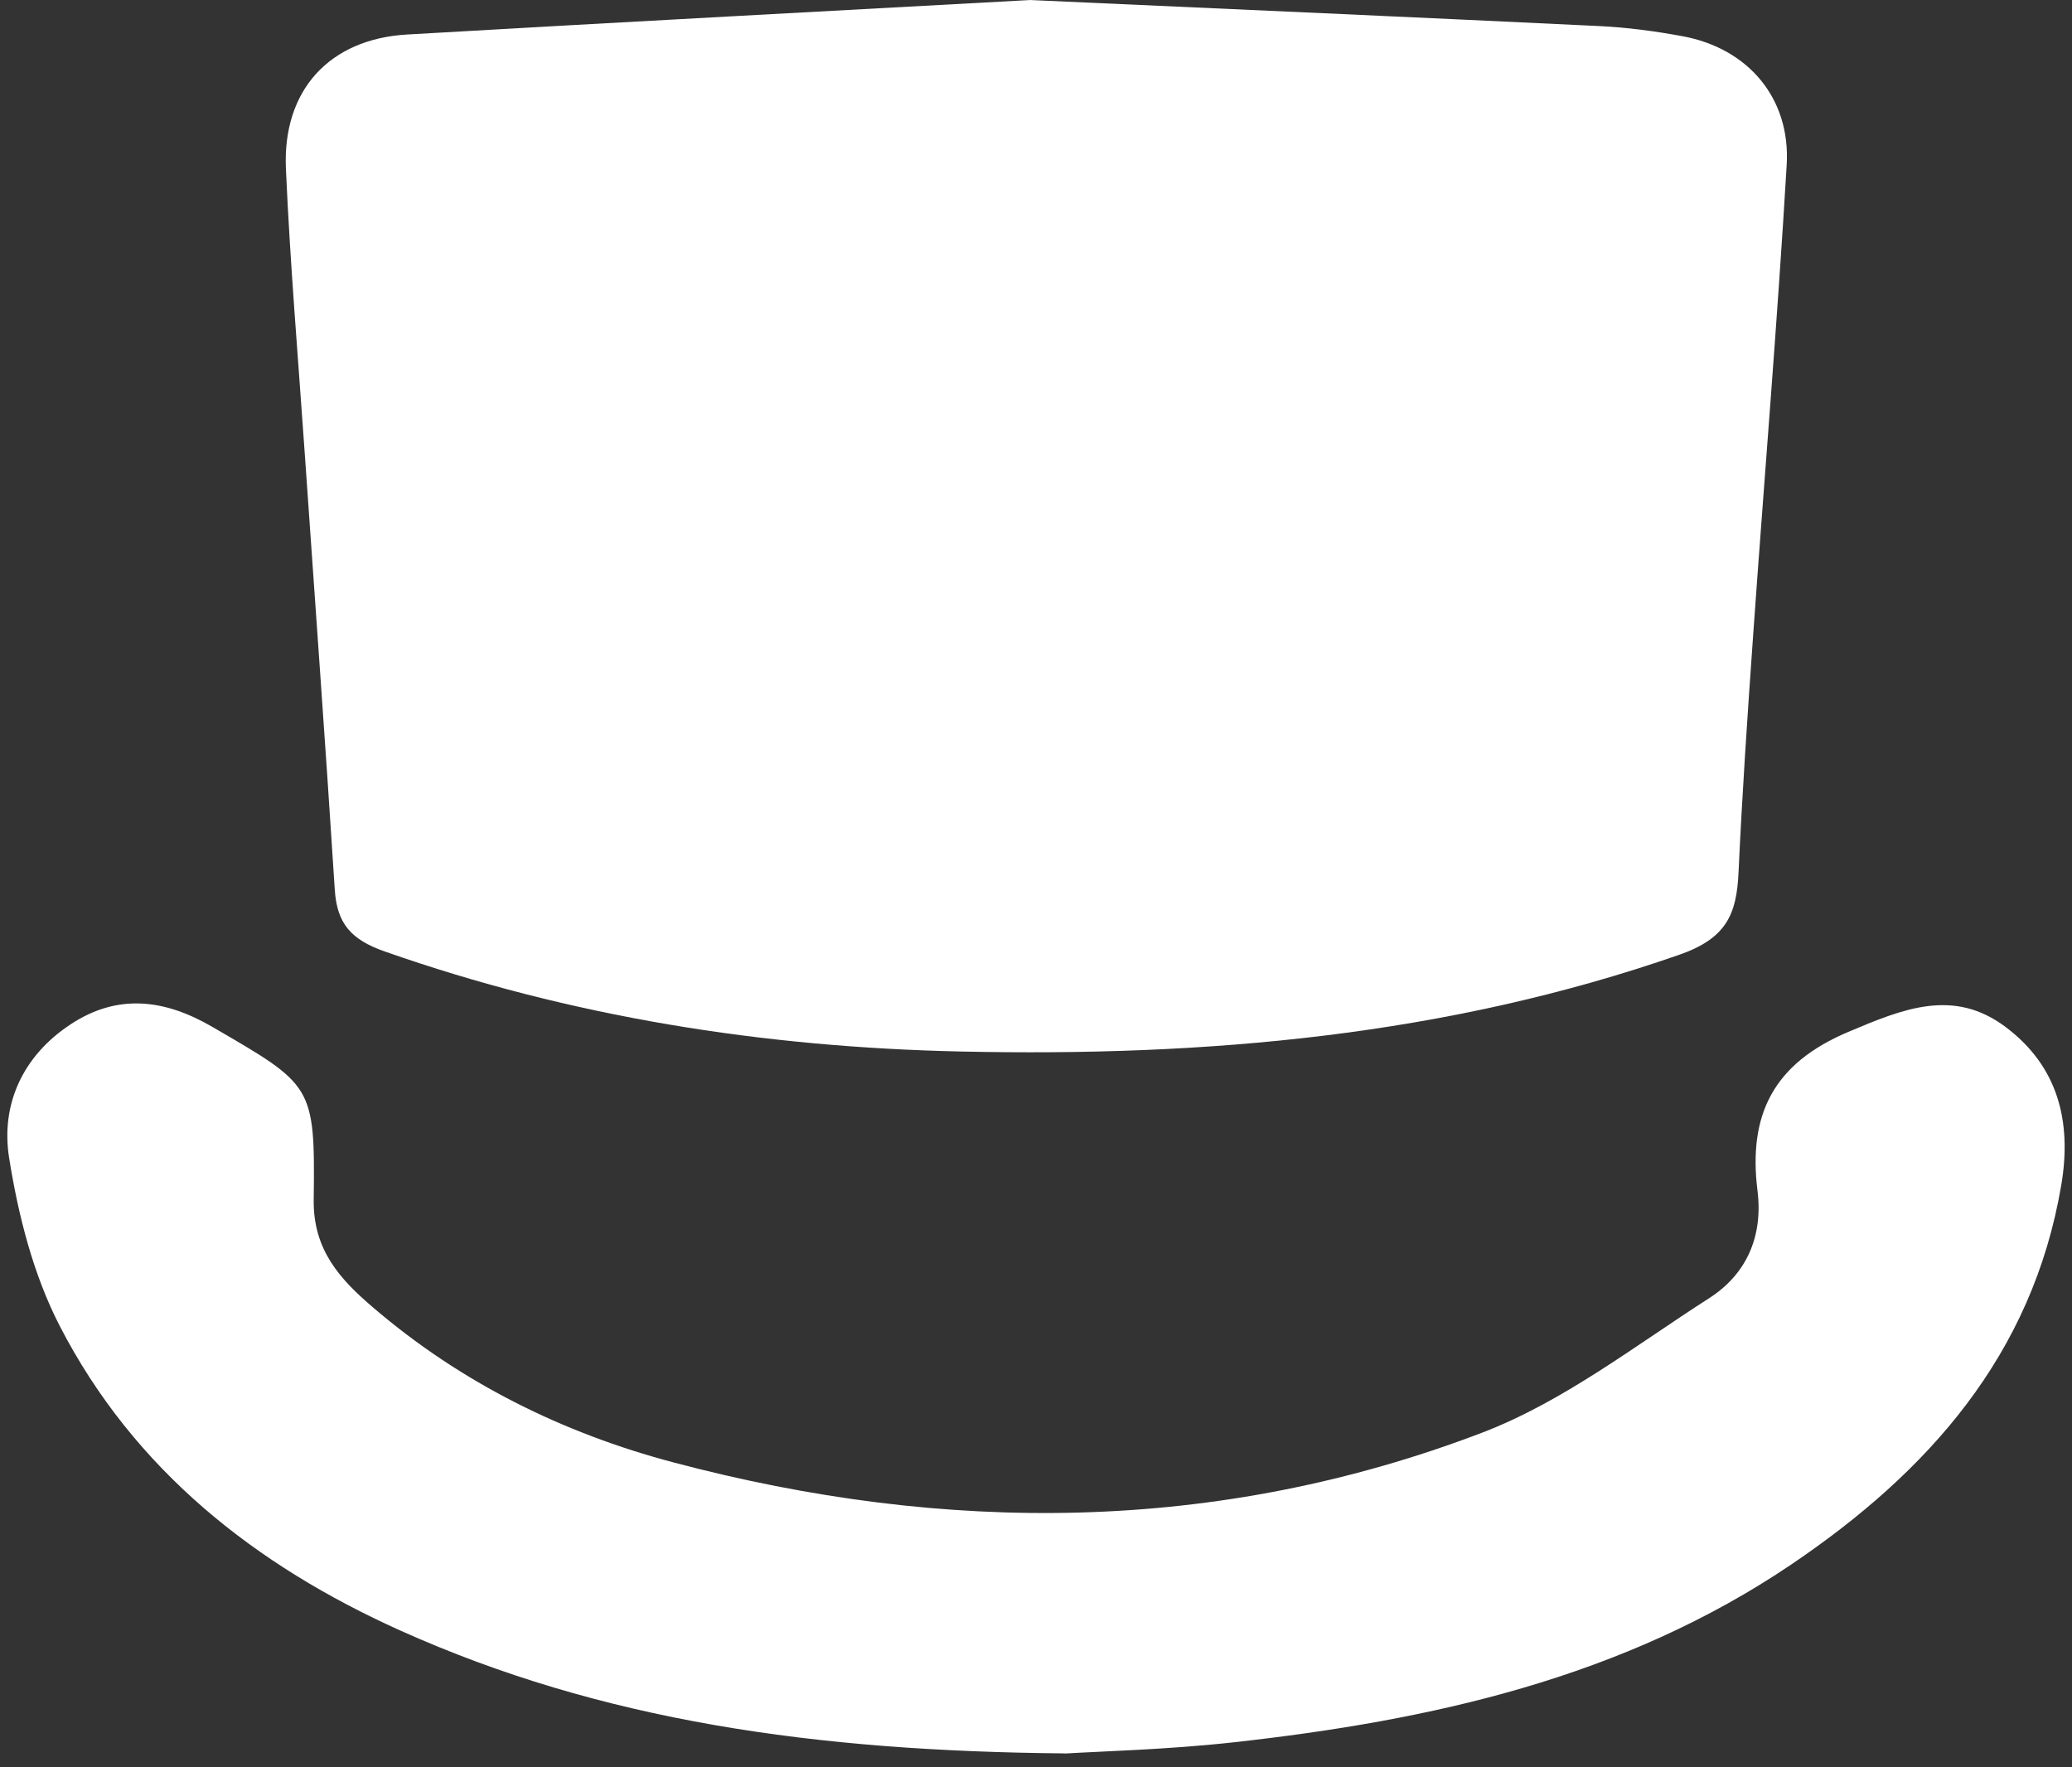
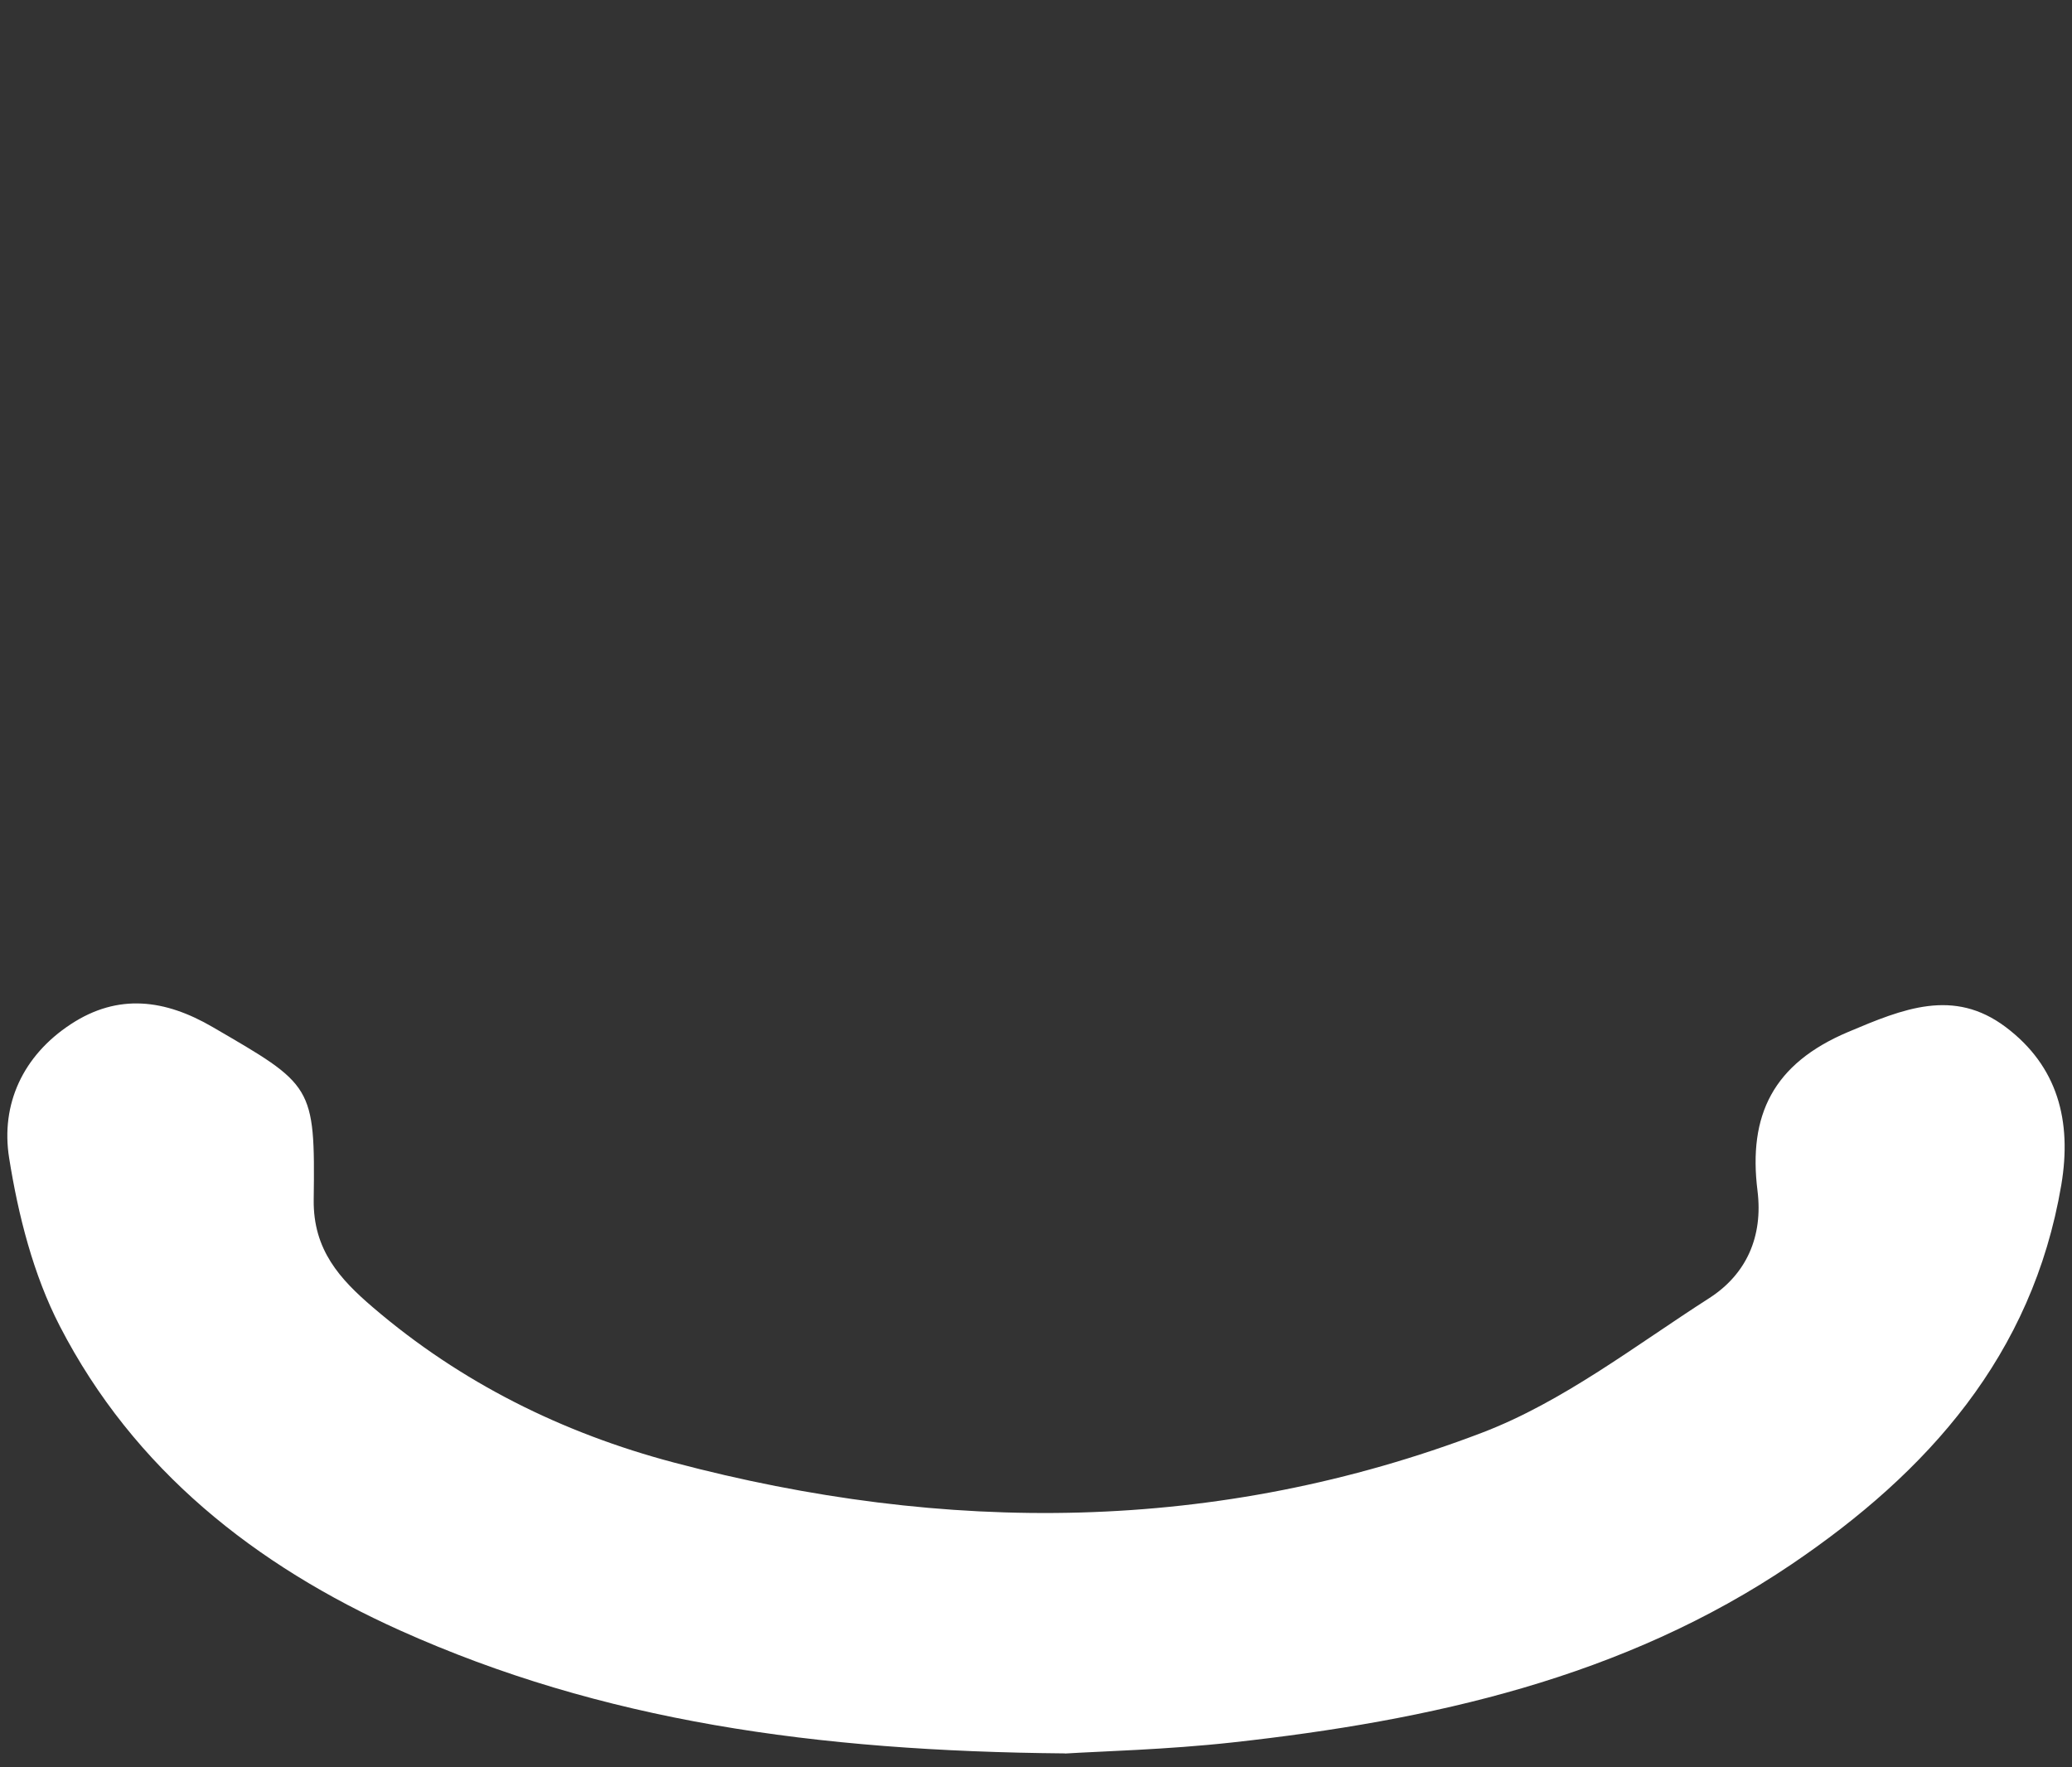
<svg xmlns="http://www.w3.org/2000/svg" width="102" height="87" viewBox="0 0 102 87" fill="none">
  <rect x="0" y="0" width="102" height="87" fill="#333333" stroke="none" />
  <g id="Group">
-     <path id="Vector" d="M50.738 0.002C60.914 0.462 69.827 0.854 78.738 1.284C80.108 1.35 81.483 1.534 82.834 1.784C86.035 2.376 88.151 4.814 87.955 8.116C87.496 15.886 86.842 23.643 86.294 31.408C86.021 35.253 85.762 39.102 85.584 42.953C85.489 44.999 84.995 46.19 82.671 47C71.174 51.004 59.342 52.024 47.301 51.764C37.589 51.553 28.123 50.067 18.925 46.833C17.294 46.259 16.588 45.475 16.481 43.802C16.028 36.686 15.504 29.574 15.012 22.458C14.686 17.744 14.284 13.031 14.075 8.311C13.902 4.436 16.22 1.921 20.039 1.699C30.678 1.082 41.319 0.518 50.738 0V0.002Z" fill="white" />
    <path id="Vector_2" d="M52.435 86.316C40.127 86.207 29.616 84.72 19.703 80.266C12.566 77.058 6.593 72.354 2.943 65.279C1.64 62.755 0.898 59.829 0.449 57C0.03 54.364 1.124 51.968 3.487 50.418C5.824 48.884 8.132 49.201 10.46 50.555C15.396 53.427 15.516 53.407 15.443 59.06C15.411 61.53 16.732 62.967 18.36 64.36C22.695 68.072 27.694 70.545 33.162 71.994C46.562 75.546 59.934 75.5 72.96 70.528C76.948 69.005 80.488 66.246 84.139 63.906C85.97 62.731 86.798 60.877 86.518 58.62C86.053 54.896 87.283 52.363 90.981 50.801C93.686 49.658 96.168 48.63 98.735 50.559C101.292 52.482 102.006 55.178 101.472 58.338C100.05 66.732 94.892 72.475 88.201 77.002C79.913 82.61 70.424 84.7 60.673 85.776C57.434 86.133 54.163 86.213 52.435 86.322V86.316Z" fill="white" />
  </g>
</svg>